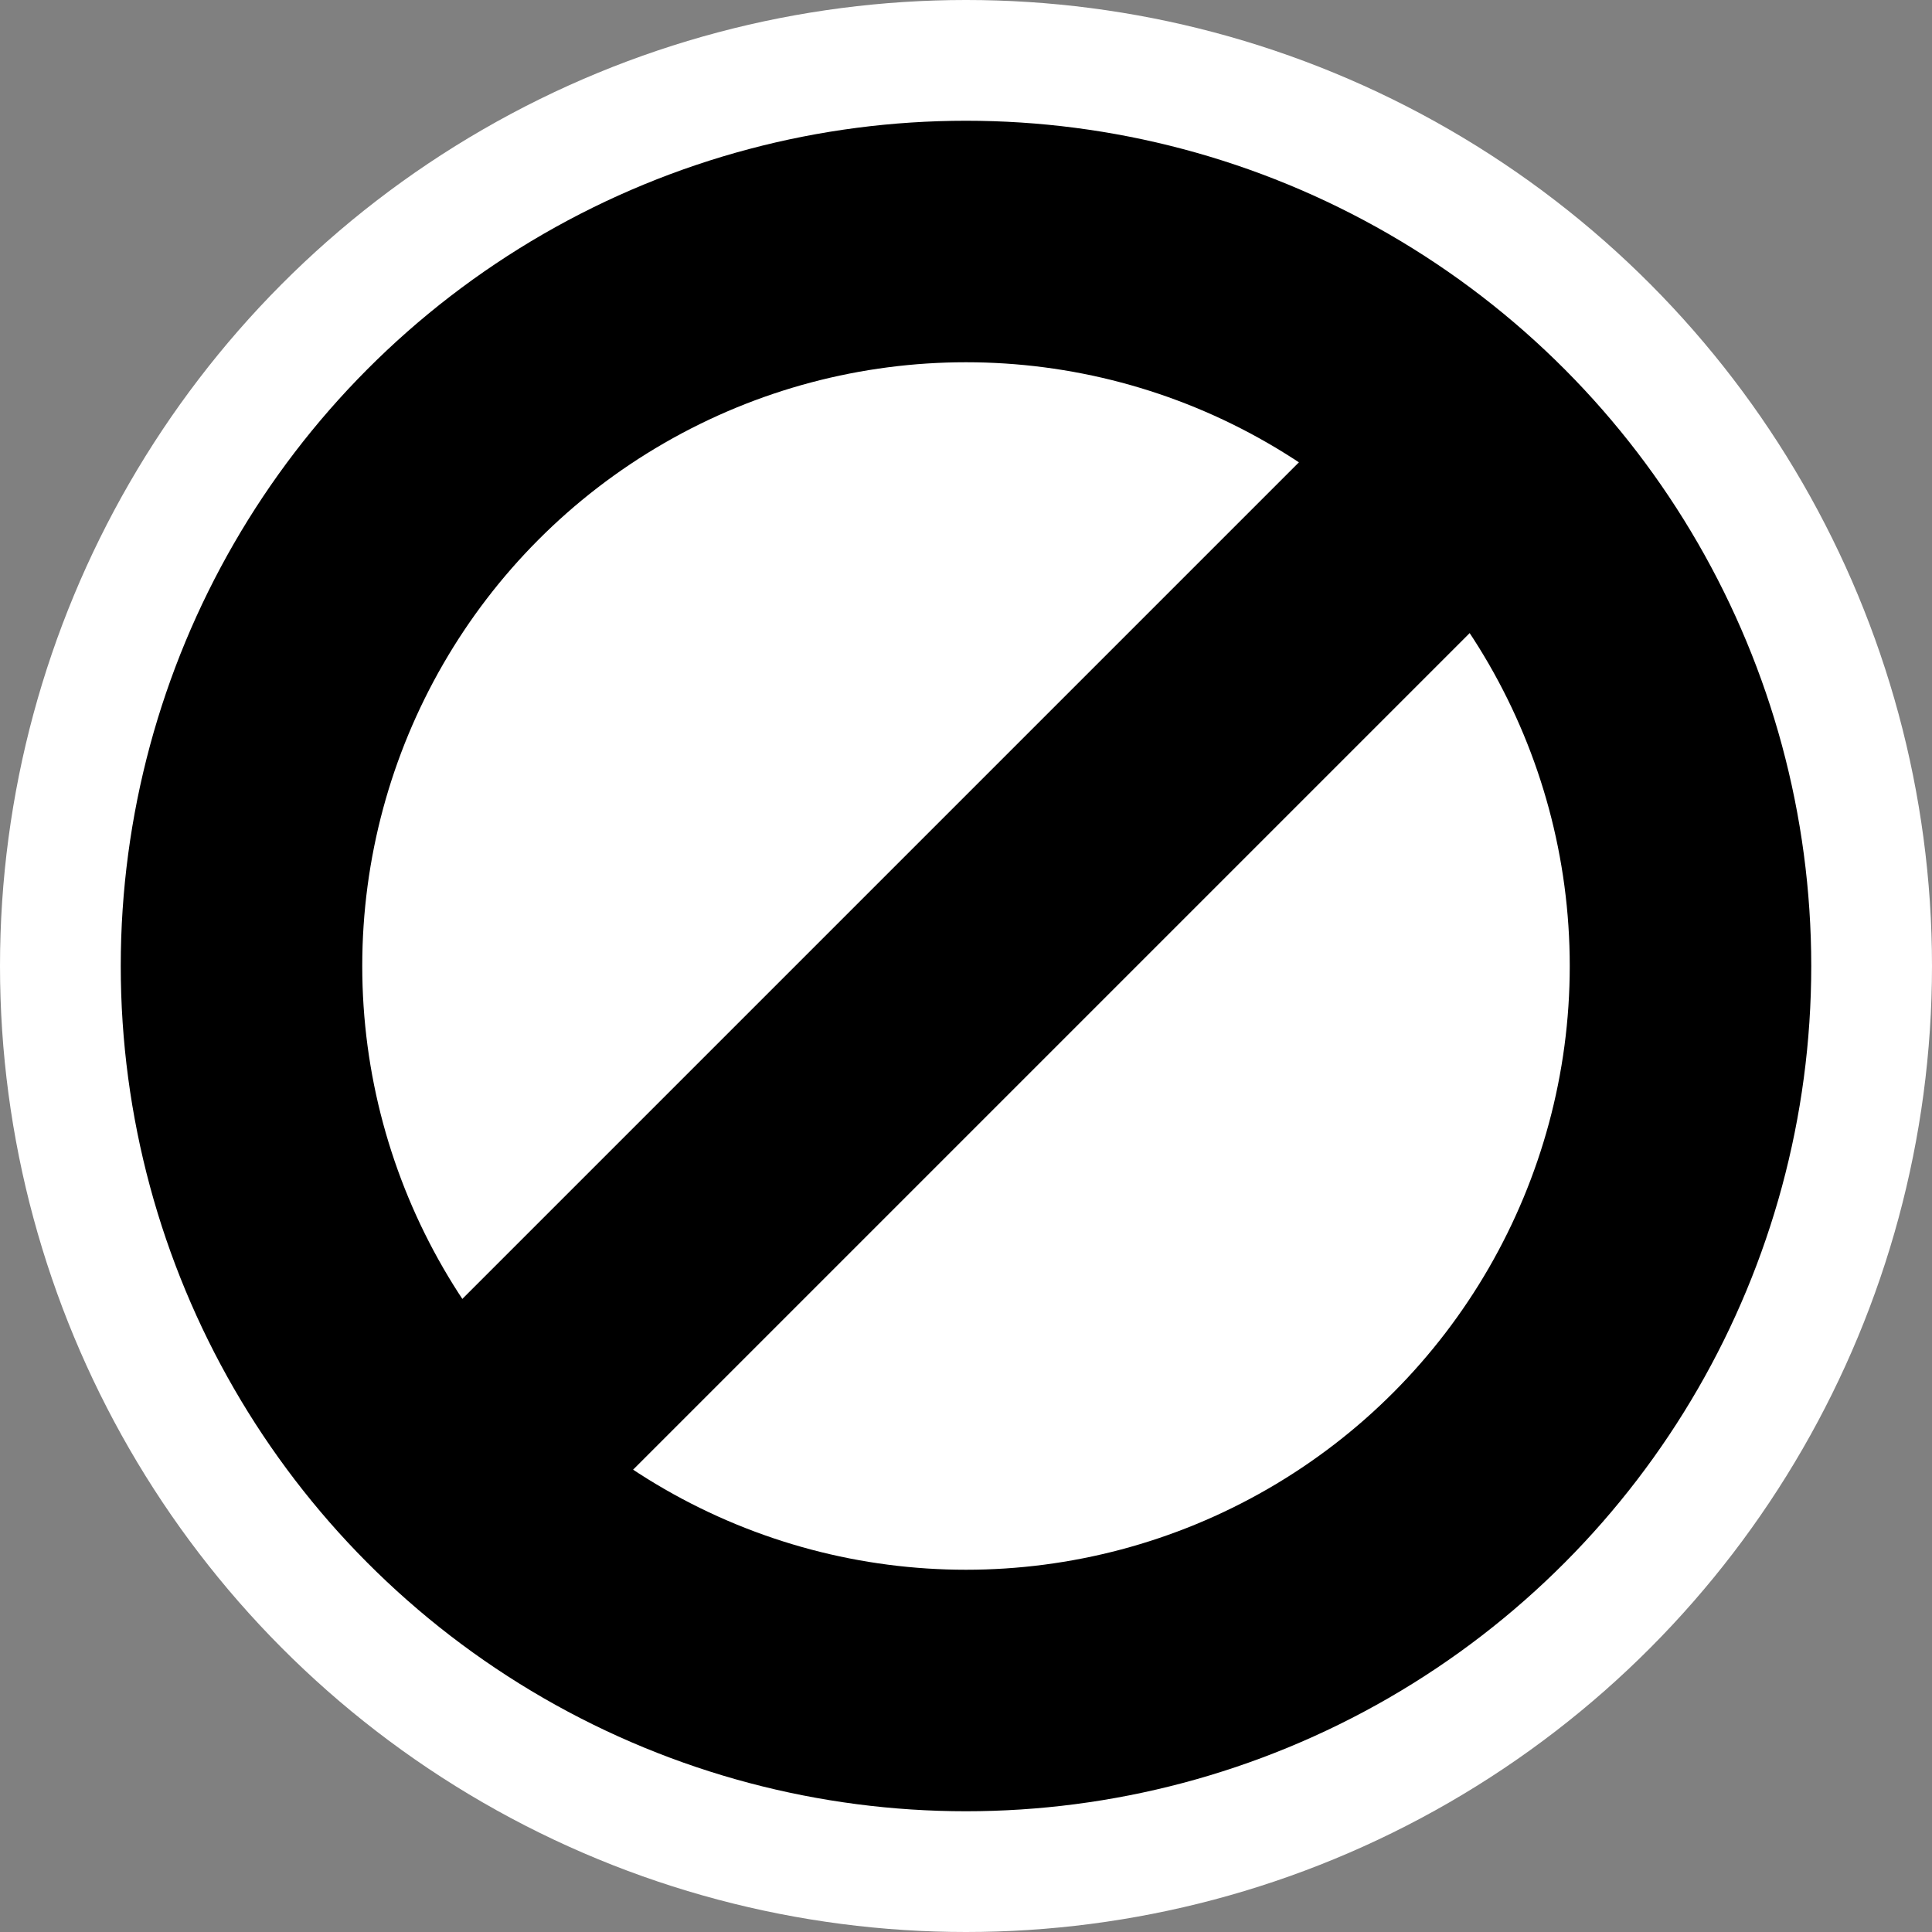
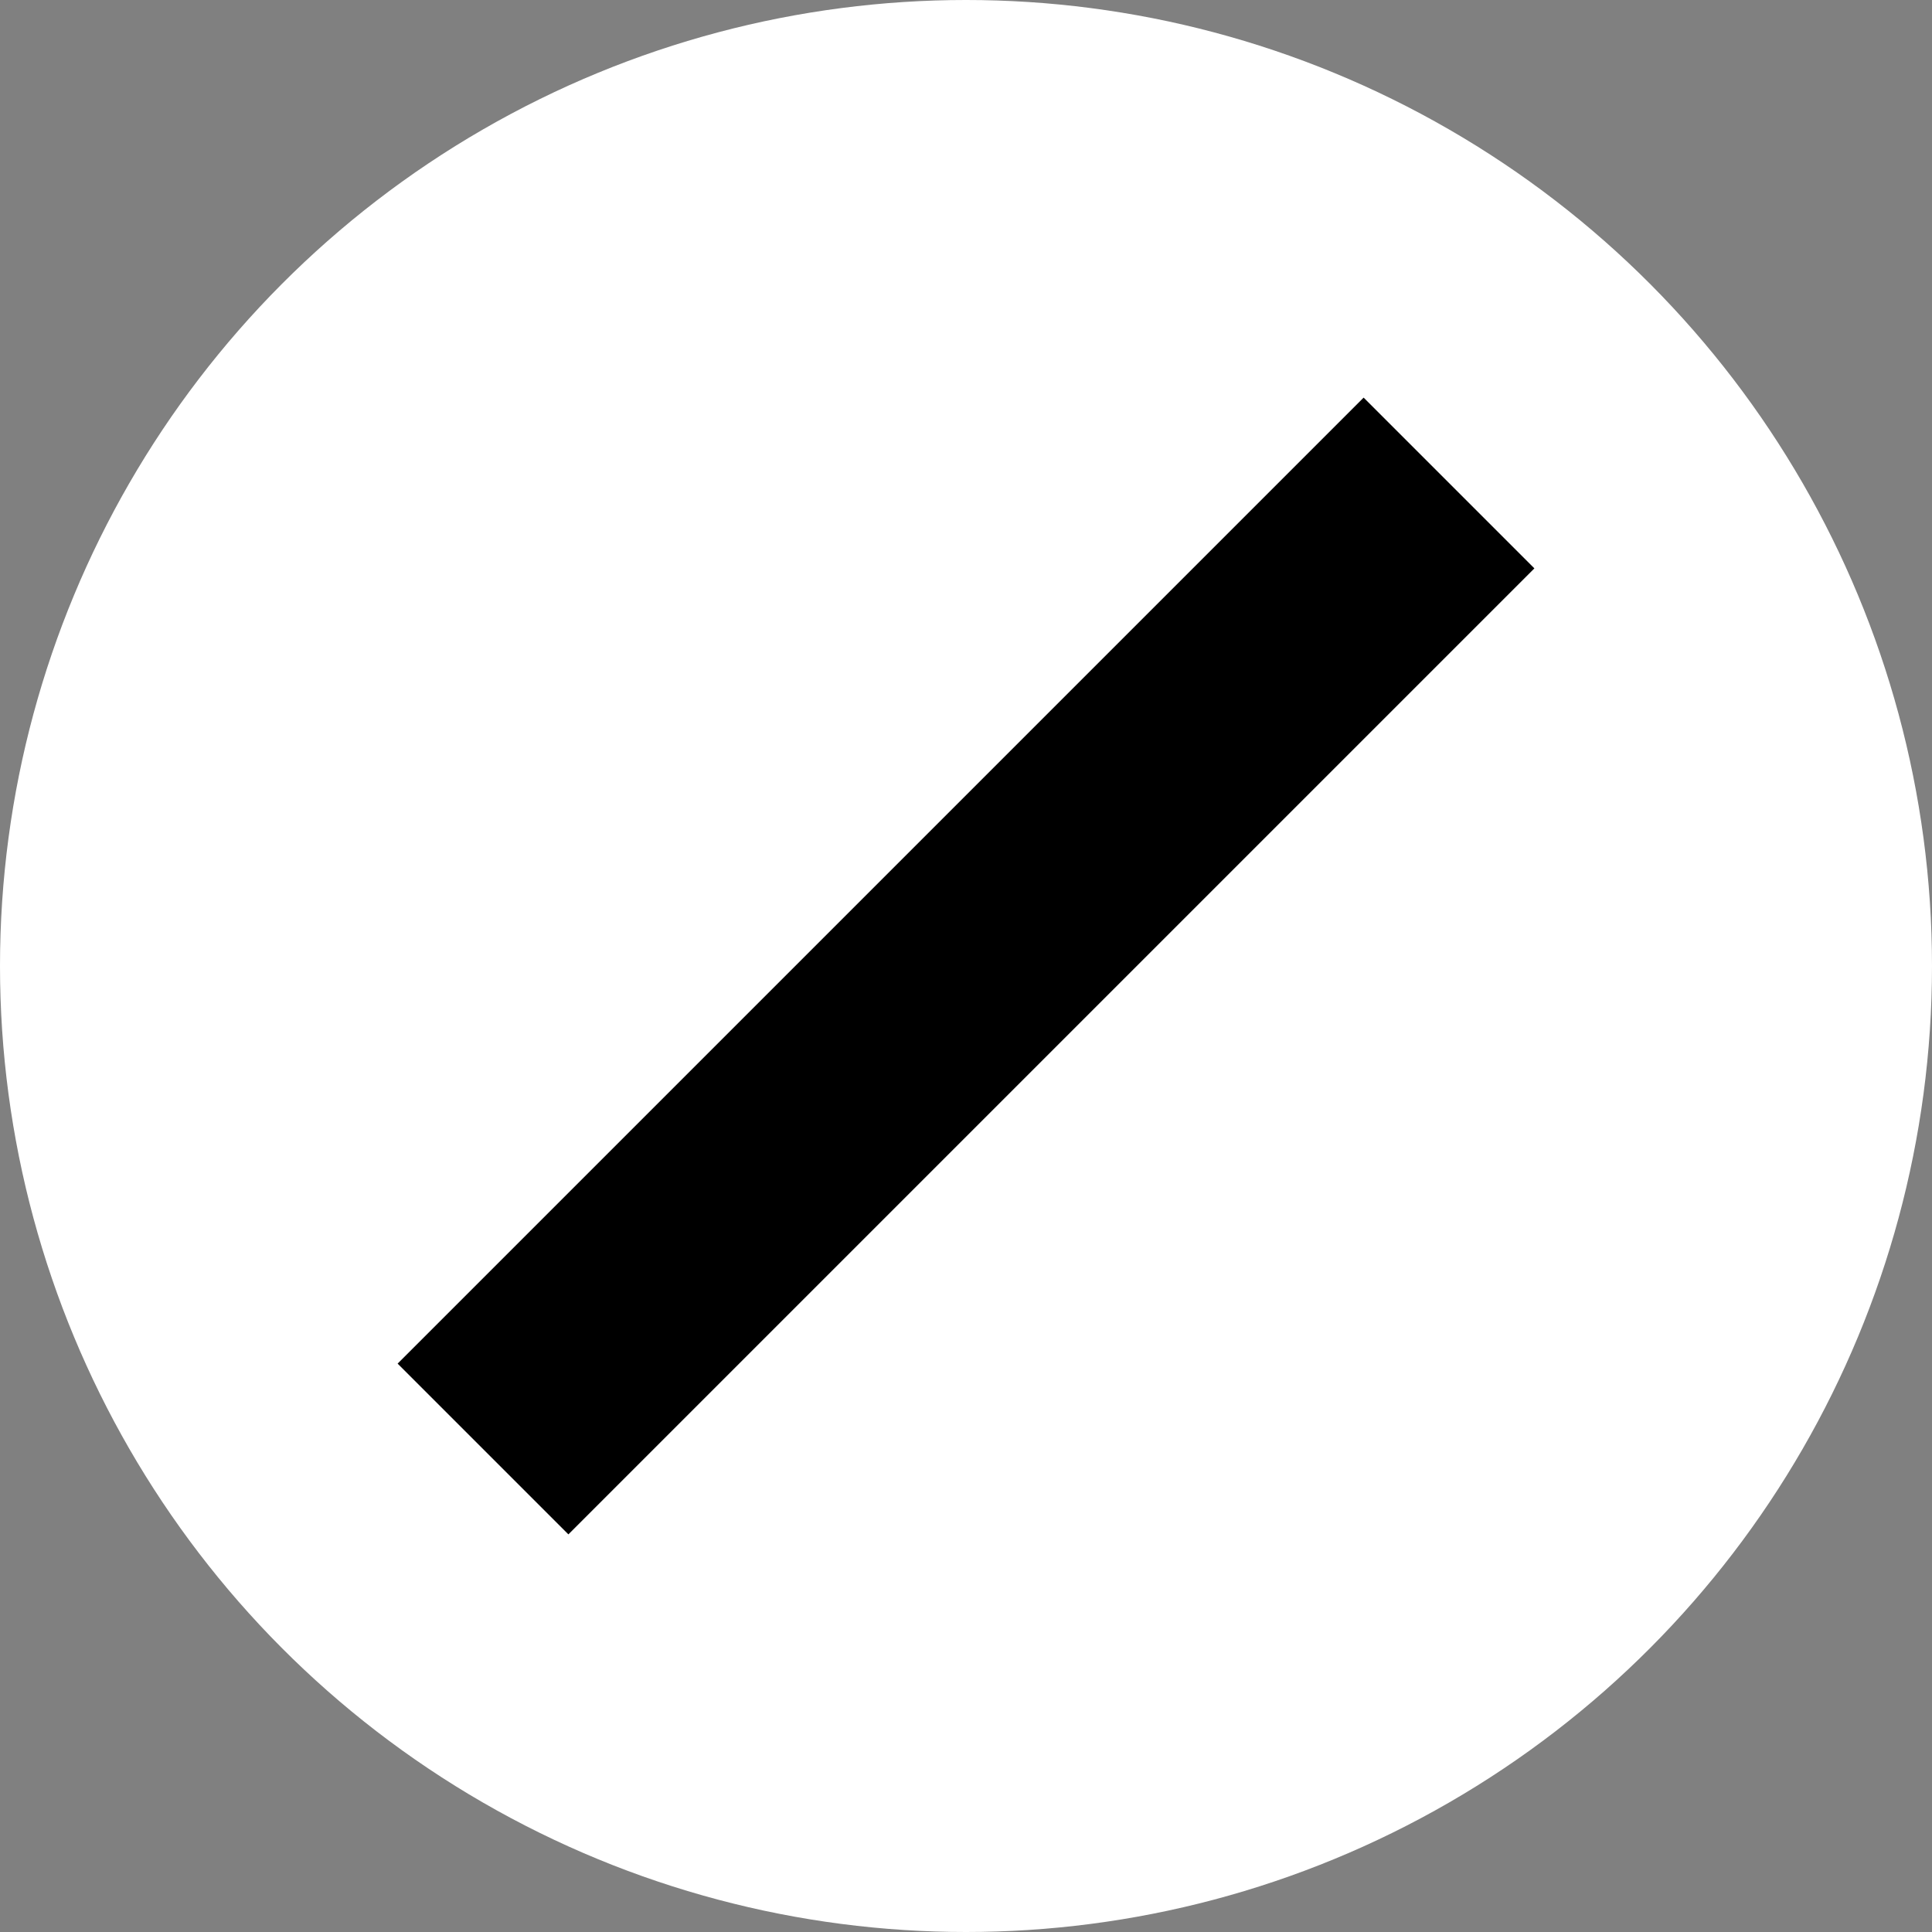
<svg xmlns="http://www.w3.org/2000/svg" width="128" height="128">
  <rect width="100%" height="100%" fill="#808080" stroke="none" />
  <circle cx="64" cy="64" r="64" fill="#fff" />
-   <circle cx="64" cy="64" r="48" fill="none" stroke="#000" stroke-width="16" />
  <path stroke="#000" stroke-width="16" d="M96 32L32 96" />
</svg>